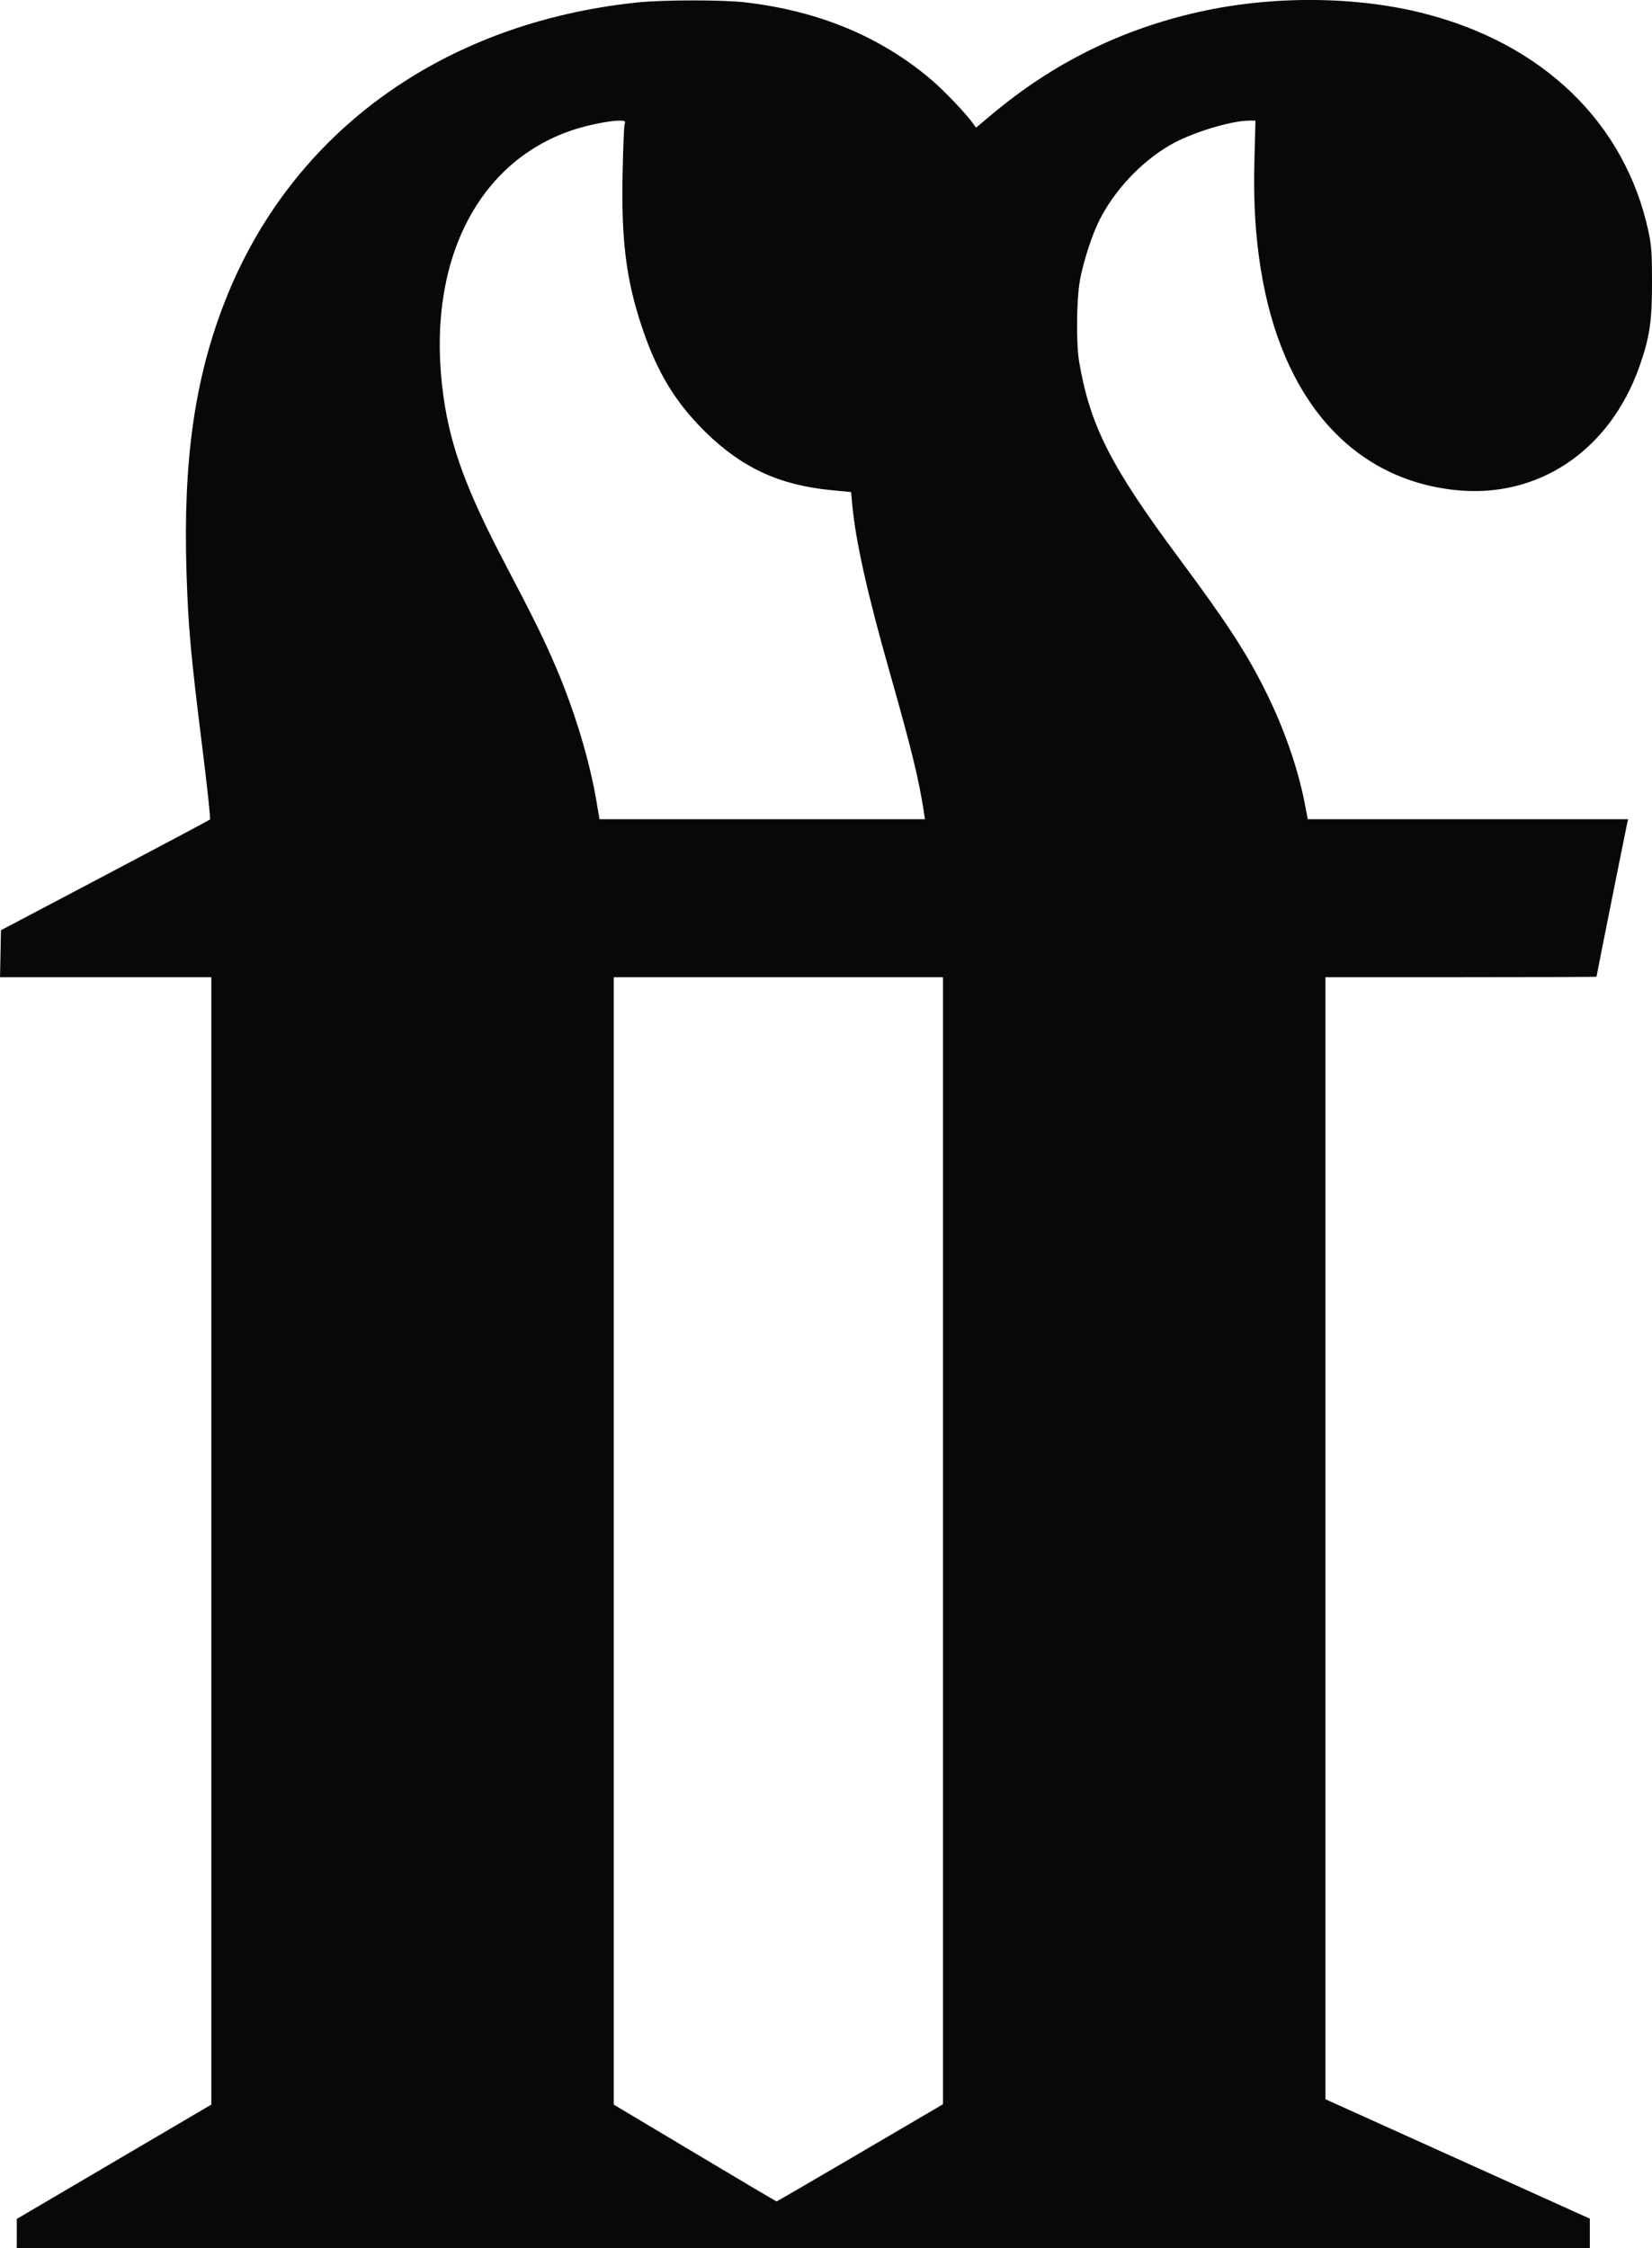
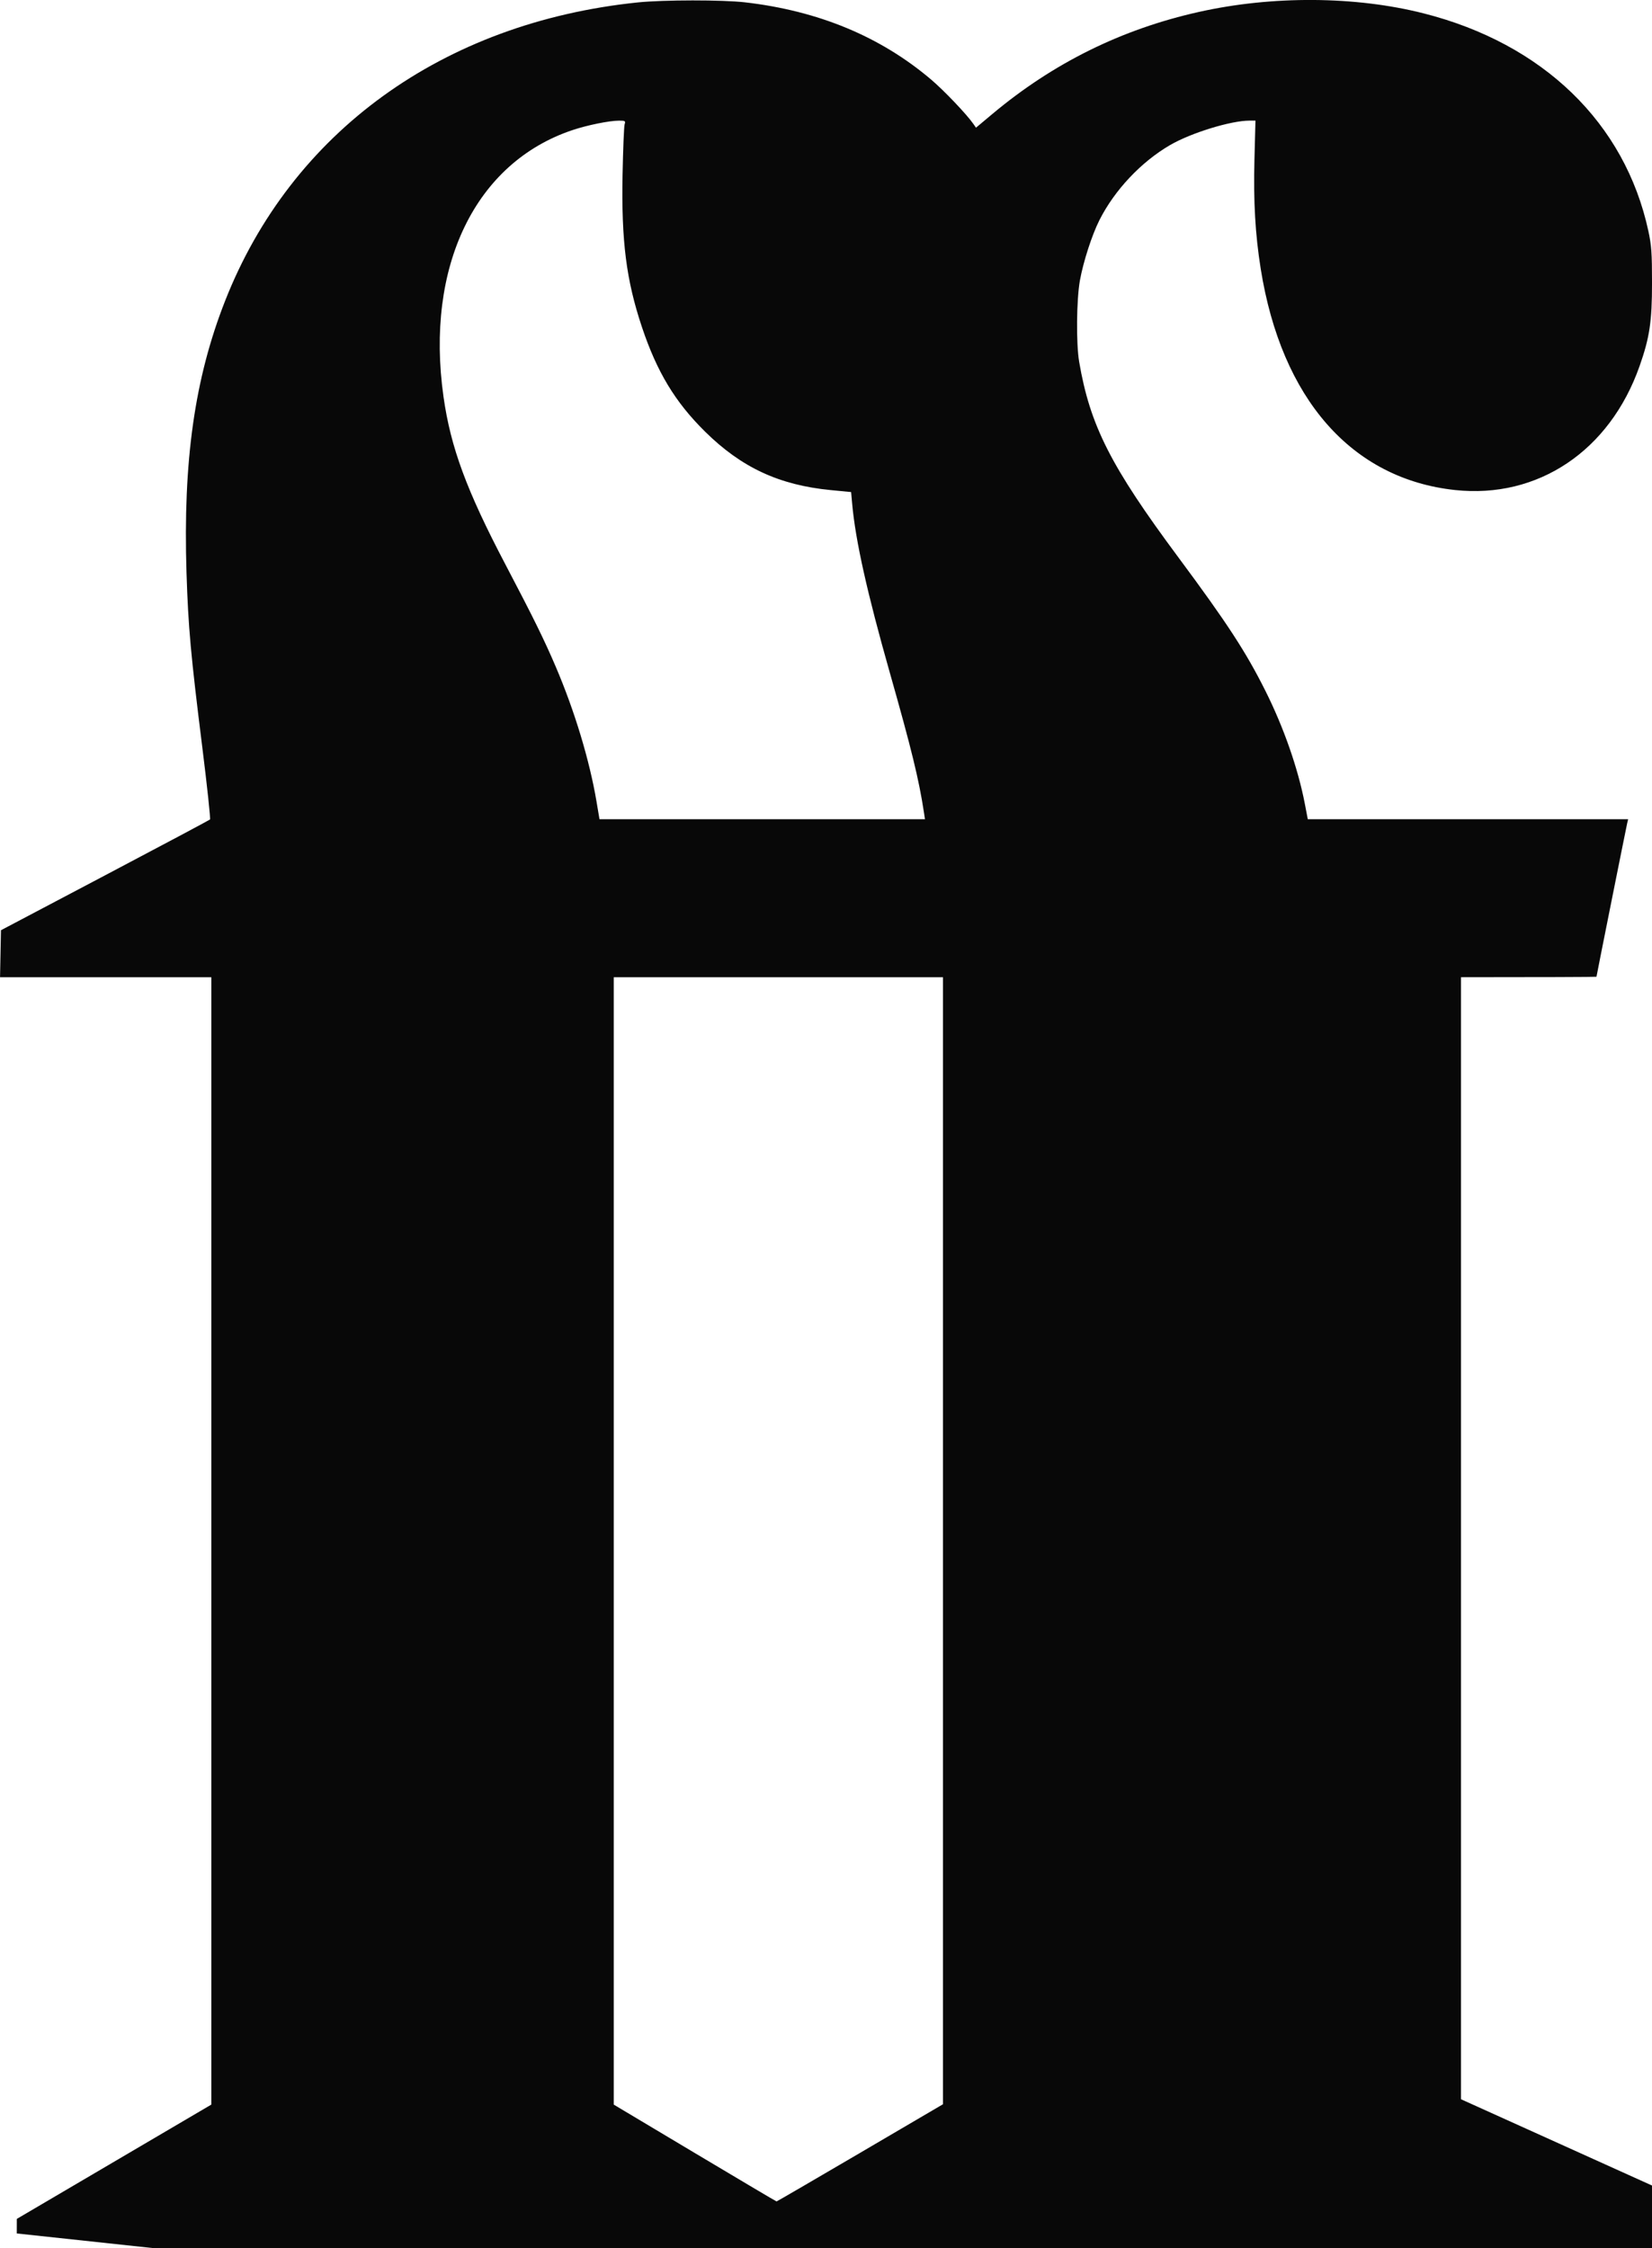
<svg xmlns="http://www.w3.org/2000/svg" id="svg1" width="317.91" height="432.49" version="1.1" viewBox="0 0 317.91 432.49">
  <title id="title1">Faber and Faber</title>
  <desc id="desc1">British independent publishing house</desc>
  <g id="g1" transform="translate(409.74 20.838)">
-     <path id="path1" d="m-406.51 408.85 5e-3 -2.8 37.431-21.992v-216.89h-40.658l0.089-4.521 0.089-4.521 20-10.543c11-5.799 20.102-10.642 20.227-10.762 0.125-0.121-0.547-6.41-1.493-13.976-2.211-17.683-2.697-23.058-3.028-33.498-0.682-21.525 1.565-37.367 7.412-52.259 12.76-32.499 41.909-53.583 79.442-57.461 4.916-0.508 16.296-0.516 20.64-0.014 14.122 1.631 26.054 6.584 35.807 14.863 2.466 2.094 6.821 6.659 8.099 8.492l0.53 0.76 3.142-2.63c11.751-9.834 24.89-16.323 39.782-19.647 14.129-3.154 30.068-3.051 43.203 0.278 22.994 5.829 38.758 21.086 43.262 41.872 0.599 2.766 0.704 4.243 0.704 9.967 0 7.47-0.46 10.54-2.407 16.06-5.739 16.27-19.546 25.527-35.511 23.808-19.885-2.141-33.4-17.536-37.388-42.589-1.052-6.609-1.412-12.921-1.201-21.04l0.194-7.44h-1.137c-3.586 0-11.261 2.359-15.285 4.698-5.587 3.248-10.694 8.67-13.606 14.447-1.434 2.844-3.101 7.991-3.749 11.575-0.669 3.701-0.75 12.172-0.151 15.68 2.099 12.277 6.052 20.07 19.073 37.6 9.379 12.627 13.011 18.195 16.775 25.717 3.531 7.059 6.285 14.955 7.592 21.775l0.557 2.908h61.648l-0.172 0.72c-0.184 0.771-5.92 29.439-5.92 29.59 0 0.05-11.736 0.09-26.08 0.09h-26.08v215.86l50.88 22.975v5.648h-302.72zm162.29-15.51 15.947-9.35v-216.82h-63.36v216.89l15.6 9.313c8.58 5.122 15.66 9.314 15.733 9.316 0.073 2e-3 7.309-4.204 16.08-9.346zm12.276-257.93c-0.958-6.289-2.39-12.144-6.572-26.871-4.333-15.256-6.589-25.364-7.222-32.351l-0.214-2.36-3.914-0.379c-9.924-0.962-17.18-4.334-24.181-11.238-5.77-5.69-9.271-11.485-12.164-20.137-3.015-9.017-3.97-16.532-3.723-29.303 0.095-4.928 0.273-9.284 0.394-9.68 0.204-0.664 0.121-0.72-1.061-0.72-1.859 0-6.093 0.858-8.953 1.813-18.726 6.258-28.384 26.207-24.838 51.307 1.377 9.746 4.442 18.04 11.944 32.32 5.357 10.198 7.414 14.375 9.639 19.578 3.634 8.495 6.521 18.03 7.856 25.942l0.58 3.44h62.635z" fill="#080808" />
+     <path id="path1" d="m-406.51 408.85 5e-3 -2.8 37.431-21.992v-216.89h-40.658l0.089-4.521 0.089-4.521 20-10.543c11-5.799 20.102-10.642 20.227-10.762 0.125-0.121-0.547-6.41-1.493-13.976-2.211-17.683-2.697-23.058-3.028-33.498-0.682-21.525 1.565-37.367 7.412-52.259 12.76-32.499 41.909-53.583 79.442-57.461 4.916-0.508 16.296-0.516 20.64-0.014 14.122 1.631 26.054 6.584 35.807 14.863 2.466 2.094 6.821 6.659 8.099 8.492l0.53 0.76 3.142-2.63c11.751-9.834 24.89-16.323 39.782-19.647 14.129-3.154 30.068-3.051 43.203 0.278 22.994 5.829 38.758 21.086 43.262 41.872 0.599 2.766 0.704 4.243 0.704 9.967 0 7.47-0.46 10.54-2.407 16.06-5.739 16.27-19.546 25.527-35.511 23.808-19.885-2.141-33.4-17.536-37.388-42.589-1.052-6.609-1.412-12.921-1.201-21.04l0.194-7.44h-1.137c-3.586 0-11.261 2.359-15.285 4.698-5.587 3.248-10.694 8.67-13.606 14.447-1.434 2.844-3.101 7.991-3.749 11.575-0.669 3.701-0.75 12.172-0.151 15.68 2.099 12.277 6.052 20.07 19.073 37.6 9.379 12.627 13.011 18.195 16.775 25.717 3.531 7.059 6.285 14.955 7.592 21.775l0.557 2.908h61.648l-0.172 0.72c-0.184 0.771-5.92 29.439-5.92 29.59 0 0.05-11.736 0.09-26.08 0.09v215.86l50.88 22.975v5.648h-302.72zm162.29-15.51 15.947-9.35v-216.82h-63.36v216.89l15.6 9.313c8.58 5.122 15.66 9.314 15.733 9.316 0.073 2e-3 7.309-4.204 16.08-9.346zm12.276-257.93c-0.958-6.289-2.39-12.144-6.572-26.871-4.333-15.256-6.589-25.364-7.222-32.351l-0.214-2.36-3.914-0.379c-9.924-0.962-17.18-4.334-24.181-11.238-5.77-5.69-9.271-11.485-12.164-20.137-3.015-9.017-3.97-16.532-3.723-29.303 0.095-4.928 0.273-9.284 0.394-9.68 0.204-0.664 0.121-0.72-1.061-0.72-1.859 0-6.093 0.858-8.953 1.813-18.726 6.258-28.384 26.207-24.838 51.307 1.377 9.746 4.442 18.04 11.944 32.32 5.357 10.198 7.414 14.375 9.639 19.578 3.634 8.495 6.521 18.03 7.856 25.942l0.58 3.44h62.635z" fill="#080808" />
  </g>
</svg>